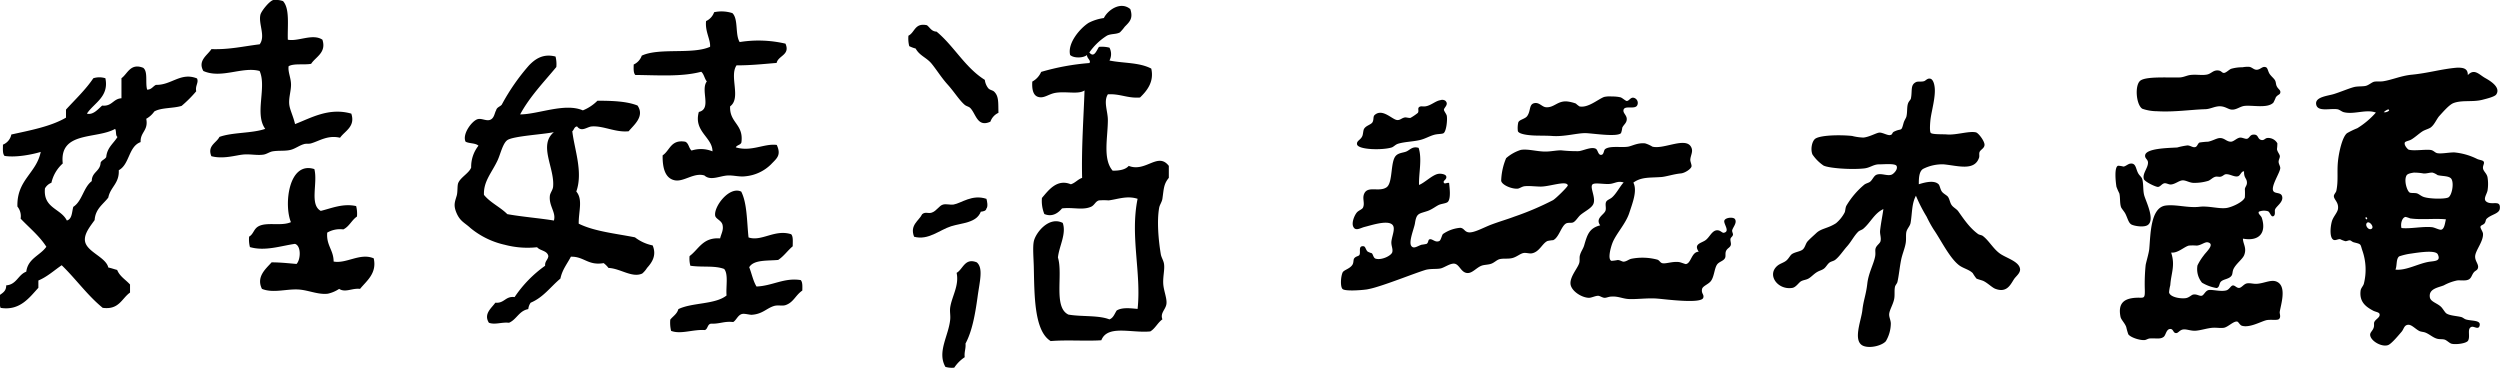
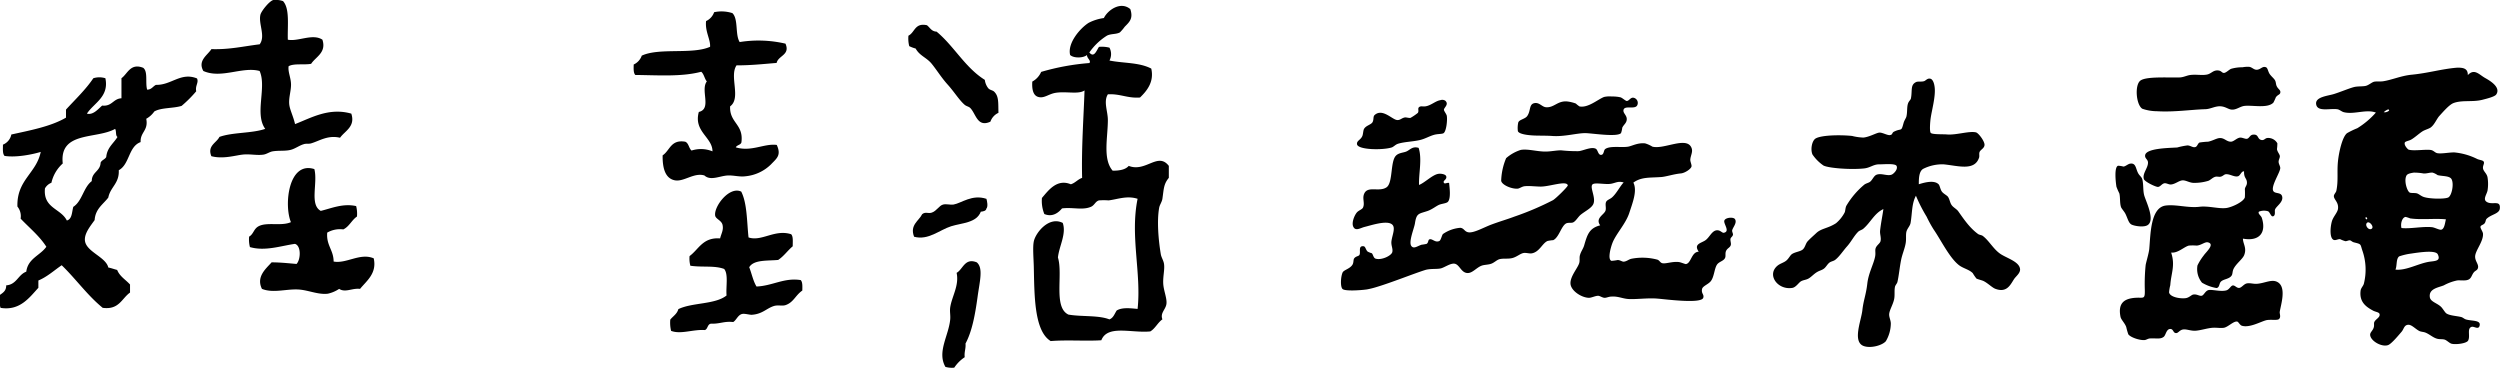
<svg xmlns="http://www.w3.org/2000/svg" id="圖層_1" data-name="圖層 1" viewBox="0 0 686.01 100.9">
  <defs>
    <style>.cls-1{fill-rule:evenodd;}</style>
  </defs>
  <title>娃娃活玩木頭LOGO2</title>
  <path class="cls-1" d="M130.55,232.5c1.9,2.07,1.2,6.74,1.32,10.59,2.79,0.59,6.82-1.78,9.49,0,1.17,3.57-1.87,4.71-3.09,6.62-1.92.36-4.73-.17-6.18,0.66-0.24,1.56.66,3.19,0.66,5.07s-0.76,3.86-.44,5.74c0.23,1.36,1.14,3.2,1.54,5.07,4.25-1.61,9.25-4.64,15.44-2.87,1.19,3.59-1.81,4.77-3.09,6.62-3.34-.8-5.65.87-7.94,1.54-0.67.2-1.38,0-2,.22-1.23.35-2.35,1.23-3.53,1.54-1.61.43-3.27,0.13-5.07,0.44-0.8.14-1.6,0.75-2.43,0.88-1.83.29-3.7-.22-5.74,0s-5.4,1.29-8.6.44c-1.19-2.88,1.43-3.66,2.21-5.29,3.62-1.31,8.92-.94,12.57-2.21-3-4.11.47-11.38-1.54-15.88-4.71-1.3-10.49,2.21-15.44,0-1.62-2.87,1.17-4.35,2.21-6,5,0.16,8.91-.8,13.24-1.32,1.7-2.26-.41-5.65.22-8.16,0.24-.94,2.38-3.67,3.53-4A6.34,6.34,0,0,1,130.55,232.5Z" transform="translate(-52.89 -232.2)" />
  <path class="cls-1" d="M363.05,234.7c0.87,2.62-.27,3.55-1.54,4.85a12,12,0,0,1-1.32,1.54c-1,.56-2.43.33-3.53,0.88a16.59,16.59,0,0,0-4.85,4.63c1.33,1.62,2-.64,2.65-1.54a8.39,8.39,0,0,1,2.87.22,3.74,3.74,0,0,1,0,3.53c3.93,0.78,8.16.48,11.47,2.21,0.86,3.69-1.28,6.19-3.09,7.94-3.49.25-5.4-1.07-8.82-.88-1.25,2,0,4.65,0,7.06,0,4.81-1.46,10.7,1.32,13.9,1.95,0,3.52-.3,4.41-1.32,4.67,1.84,8-3.91,11,0V281c-1.41,1.71-1.36,2.93-1.76,5.74-0.13.87-.74,1.66-0.88,2.43-0.66,3.54-.22,8.84.44,12.79,0.15,0.89.74,1.71,0.88,2.65,0.23,1.5-.29,3.29-0.22,5.29s1.11,4.2.88,5.74-1.77,2.45-1.1,4.19c-1.29.91-1.94,2.47-3.31,3.31-5.06.53-11.77-1.91-13.45,2.43-4.31.28-9.22-.15-13.9,0.22-4.55-2.78-4.45-12.58-4.63-20.29-0.05-2.35-.34-5.42,0-7.06,0.48-2.33,4.13-7,7.94-5.07,1.06,3-1,6.38-1.32,9.49,1.45,4.72-1.31,13.66,2.87,15.66,3.56,0.63,8.26.13,11.25,1.32,1.09-.38,1.41-1.53,2-2.43,1.44-.9,3.7-0.64,5.74-0.44,1.07-9.81-2.09-20,0-30.22-2.91-.93-5.38.11-7.94,0.44a16.82,16.82,0,0,0-2.65,0c-1,.26-1.21,1.33-2.21,1.76-2.33,1-5,.06-7.94.44-0.94,1.12-2.56,2.49-4.85,1.54a9.52,9.52,0,0,1-.66-4.41c1.72-2,4.09-5.36,7.94-3.75,1.23-.39,1.89-1.35,3.09-1.76-0.21-8.3.43-16.93,0.66-24-1.64,1.16-5,.19-7.94.66-2,.33-3.18,1.65-4.85,1.1-1.4-.46-1.67-2.28-1.54-4.19a5.5,5.5,0,0,0,2.43-2.65,64.39,64.39,0,0,1,13.24-2.43c0.53-.74-0.7-1.26-0.66-2.21-1,.86-3.64.93-4.63,0-0.79-3.26,2.74-7.34,5.07-8.82a12.93,12.93,0,0,1,4.19-1.32C356.83,235,360.37,232.44,363.05,234.7Z" transform="translate(-52.89 -232.2)" />
  <path class="cls-1" d="M253.86,235.8c1.69,1.62.71,5.91,2,7.94a32.55,32.55,0,0,1,12.57.44c1.36,3.13-2,3.25-2.43,5.29-3.6.29-7.12,0.68-11,.66-2.05,3,1.33,9-1.76,11.25-0.23,4.57,3.79,4.88,3.09,9.93-0.26.7-1.23,0.68-1.54,1.32,4.27,1.3,7.82-1.12,11.25-.66,1.29,2.84,0,3.67-1.54,5.29a11.53,11.53,0,0,1-7.06,3.31c-1.64.22-3.27-.3-4.85-0.22-2.2.11-4.72,1.54-6.4,0-2.9-.88-5.66,1.83-8.16,1.32s-3.37-3.13-3.31-6.84c2-1.31,2.22-4.4,6.18-3.75,1,0.38,1,1.83,1.76,2.43a8.33,8.33,0,0,1,5.74.22c0-3.89-5.24-5.42-3.75-10.81,3.64-.85.37-6,2.2-8.38-0.65-.74-0.76-2-1.54-2.65-5.41,1.43-11.8.94-18.09,0.88-0.54-.57-0.46-1.75-0.44-2.87a4.17,4.17,0,0,0,2.21-2.43c4.81-2.25,13.87-.25,18.75-2.43,0.15-2-1.41-4.16-1.1-7.06a4.16,4.16,0,0,0,2.21-2.43A9.73,9.73,0,0,1,253.86,235.8Z" transform="translate(-52.89 -232.2)" />
  <path class="cls-1" d="M326.87,263.16a4.17,4.17,0,0,0-2.21,2.43c-3.6,1.64-3.94-2.14-5.52-3.75-0.4-.41-1.06-0.47-1.54-0.88-1.51-1.3-2.9-3.6-4.63-5.51s-3-4-4.41-5.74-3.32-2.19-4.41-4.19a9.24,9.24,0,0,1-1.76-.66,8.39,8.39,0,0,1-.22-2.87c1.78-.87,1.7-3.59,5.07-2.87,0.84,0.63,1.23,1.71,2.65,1.76,4.83,4,7.8,9.84,13.24,13.24a4.59,4.59,0,0,0,.88,2.21c0.49,0.65,1.25.55,1.76,1.1C327,258.72,326.79,260.42,326.87,263.16Z" transform="translate(-52.89 -232.2)" />
-   <path class="cls-1" d="M205.33,247.72a8.41,8.41,0,0,1,.22,2.87c-3.46,4.18-7.24,8.05-9.93,13,4.93,0,12.27-3.25,17.21-1.1a11.92,11.92,0,0,0,4-2.65c4.09,0,8.09.15,11,1.32,2.05,3-1.07,5.38-2.43,7.06-3.6.39-7-1.58-10.15-1.32-1.29.11-2.78,1.63-4,0-0.82.07-.83,0.94-1.32,1.32,0.58,5,3,11.19,1.1,16.54,1.87,2.17.61,5.47,0.66,8.82,4.28,2.12,10.1,2.69,15.44,3.75a11.67,11.67,0,0,0,4.85,2.21c1.16,2.77-.21,4.7-1.54,6.18a6.62,6.62,0,0,1-1.32,1.54c-2.79,1.27-6-1.4-9.26-1.54a7.08,7.08,0,0,0-1.32-1.32c-4.34.74-5.36-1.85-9-1.76-1,1.95-2.36,3.52-2.87,6-2.69,2.24-4.68,5.17-8.16,6.62a3.7,3.7,0,0,0-.66,1.76c-2.55.46-3.18,2.85-5.29,3.75-2-.23-3.81.62-5.51,0-1.57-2.46.84-4.14,1.76-5.51,2.52,0.24,2.71-1.85,5.29-1.54a33.32,33.32,0,0,1,8.38-8.6c-0.11-1.29.77-1.58,0.88-2.65-0.3-1.54-2.25-1.42-3.09-2.43a24.36,24.36,0,0,1-8.82-.66,22.48,22.48,0,0,1-9.49-4.63c-1.5-1.4-2.78-1.79-3.75-4s-0.51-3.11,0-4.85c0.32-1.11.11-2.79,0.44-3.53,0.7-1.58,2.94-2.65,3.53-4.19a9.35,9.35,0,0,1,2-6c-0.78-.76-2.53-0.56-3.53-1.1-1-2.05,1.74-5.73,3.31-6.18,1.06-.3,2.3.53,3.31,0.22,1.26-.39,1.3-1.89,1.76-2.65,0.18-.85,1.08-1,1.54-1.54a57.43,57.43,0,0,1,7.5-10.81C199.6,248.55,201.8,246.79,205.33,247.72Zm-13.24,22.94c-1.25.9-1.9,3.92-2.65,5.52-1.59,3.4-3.92,5.78-3.75,9.49,1.74,2.16,4.46,3.33,6.4,5.29,4,0.73,9.41,1.17,12.79,1.76,0.67-2.24-1.44-4-1.1-6.84,0.09-.76.8-1.55,0.88-2.43,0.5-5.14-4.11-11.38.22-15C202.36,269.06,193.69,269.51,192.09,270.66Z" transform="translate(-52.89 -232.2)" />
  <path class="cls-1" d="M139.15,278.6c1,3.84-1.39,9.74,1.76,11.47,2.87-.69,6.07-2.13,9.71-1.32a8.4,8.4,0,0,1,.22,2.87c-1.47,1-2.11,2.75-3.75,3.53a7,7,0,0,0-4.41.88c-0.29,3.53,1.74,4.73,1.76,7.94,3.53,0.65,7.28-2.47,11-.88,0.94,4.14-2,6.21-3.75,8.38-2.2-.27-4,1.11-5.74,0a9.08,9.08,0,0,1-3.09,1.32c-2.47.31-5-.82-7.5-1.1-3.48-.4-7.33,1.1-10.59-0.22-1.68-3.37,1.19-5.62,2.65-7.28,2.39,0,4.6.25,6.84,0.44,1.14-1.15,1.34-5-.44-5.51-3.81.53-8.19,2.09-12.35,0.88a8.4,8.4,0,0,1-.22-2.87c1.26-.72,1.22-2.14,2.65-2.87,2.33-1.19,6.2.07,8.82-1.1C130.76,288.43,132.05,276.32,139.15,278.6Z" transform="translate(-52.89 -232.2)" />
  <path class="cls-1" d="M256.29,284.78c1.63,3.22,1.53,8.18,2,12.57,3.57,1.22,7.18-2.32,11.69-.88,0.62,0.63.42,2.08,0.44,3.31-1.41,1.17-2.43,2.72-4,3.75-3,.27-6.71-0.1-7.94,2,0.69,1.74,1.07,3.78,2,5.29,4.35-.16,7.62-2.5,12.13-1.76,0.54,0.56.46,1.75,0.44,2.87-1.93,1.33-2.39,3.26-4.63,4-0.92.29-2-.09-3.09,0.22-2.08.61-3.17,2.24-6.18,2.43-0.73,0-1.92-.4-2.65-0.22-1.15.29-1.58,1.75-2.43,2.21-2.42-.29-3.72.55-6,0.44-1.1.08-.9,1.46-1.76,1.76-3.26-.23-6.61,1.25-9.27.22a9.56,9.56,0,0,1-.22-3.09c0.75-.94,1.85-1.53,2.21-2.87,3.8-1.86,10.09-1.23,13.23-3.75-0.21-2.43.55-5.84-.66-7.28-2.71-1-5.89-.39-9.27-0.88a7.37,7.37,0,0,1-.22-2.65c2.54-1.87,3.63-5.2,8.38-4.85,0.34-1.39,1-2.29.66-3.75-0.3-1.18-1.77-1.55-2-2.43C248.64,289,253,283.18,256.29,284.78Z" transform="translate(-52.89 -232.2)" />
  <path class="cls-1" d="M323.57,286.76c0.18,0.57.49,2.14,0,2.65-0.12.69-.82,0.79-1.54,0.88-1.2,3.11-5.16,3.06-8.16,4-3.17,1-6.27,3.94-10.15,2.87-1.25-3.23,1.34-4.36,2.21-6.18,0.92-.77,1.63-0.09,2.65-0.44,1.35-.46,2-1.92,3.09-2.21,0.89-.24,2,0.14,2.87,0C316.77,287.93,319.62,285.45,323.57,286.76Z" transform="translate(-52.89 -232.2)" />
  <path class="cls-1" d="M320.92,304.19c1.84,1.56.81,5.14,0.22,9.49-0.71,5.16-1.56,9.53-3.31,12.79,0.13,1.46-.39,2.26-0.22,3.75a10.12,10.12,0,0,0-2.87,2.87,6.38,6.38,0,0,1-2.43-.22c-2.33-4.1.89-8.52,1.32-13,0.11-1.11-.16-2.21,0-3.31,0.44-3,2.51-6,1.76-9.49C317.14,306.11,317.62,302.86,320.92,304.19Z" transform="translate(-52.89 -232.2)" />
  <path class="cls-1" d="M92.17,250.8c1.38,1,.54,4.17,1.1,6,1.21,0,1.58-.92,2.43-1.32,4.23,0.12,6.79-3.56,11.25-1.76,0.54,1.15-.54,1.94-0.22,3.53a33.46,33.46,0,0,1-4,4c-2.29.73-5.6,0.43-7.5,1.54a6.55,6.55,0,0,1-2.21,2c0.64,3.29-1.68,3.62-1.54,6.4-3.36,1.2-3,6.11-6,7.72,0.18,3.64-2.31,4.6-2.87,7.5-1.43,1.88-3.54,3.08-3.75,6.18-1.16,1.64-2.93,3.73-2.65,5.74,0.43,3,5.76,4.41,6.4,7.28,0.87,0.16,1.6.46,2.43,0.66,0.71,1.79,2.33,2.67,3.53,4v2.21c-2.29,1.61-3,4.8-7.5,4.19-4.21-3.44-7.36-7.93-11.25-11.69-2.1,1.43-3.92,3.14-6.4,4.19v2c-2.47,2.69-5.08,6.37-10.37,5.51-0.37-.88-0.17-2.33-0.22-3.53,0.86-.61,1.79-1.15,1.76-2.65,2.88-.21,3.25-2.93,5.51-3.75,0.46-3.65,3.81-4.43,5.51-6.84-1.92-3-4.67-5.19-7.06-7.72a4.18,4.18,0,0,0-.88-3.31c-0.21-7.34,5.19-9.07,6.4-15-2,.63-6.71,1.63-9.93,1.1-0.58-.6-0.44-1.91-0.44-3.09A3.79,3.79,0,0,0,56,269.11c5.36-1.18,10.86-2.22,15-4.63v-2.21c2.56-2.81,5.34-5.4,7.5-8.6a5.52,5.52,0,0,1,3.31,0c1.06,5.13-3.19,6.8-5.07,9.71,1.72,0.47,3.11-1.3,4.19-2.21,2.72,0.29,3-1.89,5.29-2v-5.51C87.88,252.5,88.66,249.42,92.17,250.8ZM70.11,277.06A10.06,10.06,0,0,0,67,282.35a3.48,3.48,0,0,0-1.77,1.54c-0.55,5.48,4.37,5.49,6,8.82,1.46-.38,1.37-2.3,1.77-3.75,2.46-1.58,2.77-5.32,5.07-7.06,0-2.53,2.34-2.66,2.43-5.07,0.31-.72,1.18-0.88,1.54-1.54,0.25-2.62,2-3.71,3.09-5.51-0.6-.35-0.25-1.67-0.66-2.21C79.38,270.45,69.12,268.13,70.11,277.06Z" transform="translate(-52.89 -232.2)" />
  <path class="cls-1" d="M668.25,250.66a7.26,7.26,0,0,1,1.92-.11c0.71,0.14,1.18.78,1.92,0.79,1.13,0,1.6-1.1,2.6-.68,0.46,0.2.52,1,.91,1.69s1.3,1.37,1.58,1.92,0.18,1,.45,1.58c0.36,0.77,1,1,1,1.58,0,0.81-.66.64-1.24,1.47a12.68,12.68,0,0,1-.68,1.47c-1.63,1.66-5.82.61-8,.9-1.19.16-2.22,1.14-3.5,1-1-.1-1.8-1-3.5-0.9-1.32.11-2.38,0.75-3.62,0.79-4,.12-8.66.85-13.34,0.56a12.47,12.47,0,0,1-4-.68c-1.69-1.06-2.14-6.42-.57-7.69s8-.79,10.74-0.9c1.07,0,2.07-.57,3.05-0.68,1.7-.19,3.13.16,4.52-0.11,1.22-.24,1.66-1.24,3.05-1.13,0.95,0.08,1,.66,1.58.68s1.41-.89,2-1.13A11.17,11.17,0,0,1,668.25,250.66Z" transform="translate(-52.89 -232.2)" />
  <path class="cls-1" d="M730.07,252.81c1.79-1.92,3.08-.15,4.75.79,1,0.57,4.45,2.46,3.05,4.52-0.41.61-2.46,1.12-3.84,1.47-2.68.68-5.55,0-7.91,0.9-1.13.45-2.63,2.17-3.84,3.5-0.79.87-1.31,2.36-2.37,3.17-0.47.36-1.47,0.62-2.15,1-0.92.54-2.31,1.85-3.28,2.37-0.58.32-1.57,0.44-1.7,0.79-0.28.76,0.85,1.86,1,1.92,1.31,0.47,4.58-.1,6.1.11,0.85,0.12,1.16.8,1.92,0.9,1.18,0.17,3.08-.23,4.52-0.23a17.62,17.62,0,0,1,6.33,1.81c0.69,0.31,1.61.31,1.81,0.79s-0.29,1-.23,1.7c0.09,0.92,1,1.38,1.24,2.49a11.36,11.36,0,0,1,0,3.73c-0.27,1.11-1.3,2.36-.23,3.05,1.54,1,3.84-.65,3.62,1.81-0.13,1.48-2.36,1.6-3.62,2.83-0.31.3-.22,0.79-0.56,1.24s-1,.49-1.13.9,0.63,1.36.68,1.92c0.18,2.1-2.06,4.58-2.15,6.22-0.07,1.33,1,2.17.79,3.16-0.15.72-.72,0.75-1.13,1.24-0.61.73-.65,1.6-1.47,2s-1.93.17-3.05,0.23a13.08,13.08,0,0,0-3.73,1.36c-1.44.6-4.21,0.89-3.84,3.28,0.18,1.22,2,1.59,3.05,2.6,0.5,0.47,1.07,1.53,1.47,1.81,0.88,0.62,2.73.68,4.07,1,0.5,0.13.83,0.53,1.36,0.68,1.59,0.45,4,.14,3.73,1.58s-1.54.18-2.26,0.45c-1.28.48-.27,2.46-0.9,3.73-0.4.81-3.31,1.18-4.52,0.9-0.59-.13-1.31-0.93-1.92-1.13s-1.35-.06-2-0.23c-1.18-.28-2.12-1.24-3.28-1.7-0.59-.23-1.2-0.2-1.7-0.45-1.05-.53-2.09-1.77-3.05-1.7-1.14.08-1.16,1.17-1.81,1.92s-2.68,3.22-3.62,3.62c-1.66.71-4.82-1-5-2.71-0.07-.78.74-1.17,1-2.15,0.14-.5,0-1,0.11-1.36,0.34-.9,1.7-1.3,1.47-2.26-0.12-.51-1-0.56-1.7-0.9-1.87-1-3.92-2.32-3.5-5.54,0.1-.74.73-1.25,0.9-1.92a15.86,15.86,0,0,0-.45-9.16c-0.56-1.72-.2-1.64-2.26-2.15-0.54-.13-0.78-0.51-1.13-0.56s-0.84.26-1.24,0.23a7.77,7.77,0,0,1-1.47-.57c-0.61,0-1.21.4-1.7,0.23-1.18-.42-1-3.36-0.56-5,0.35-1.35,1.54-2.45,1.7-3.5,0.26-1.81-1.09-2.52-1.13-3.5,0-.54.58-1,0.68-1.47,0.59-2.82.14-5.13,0.45-8.14,0.26-2.51,1.19-6.68,2.49-7.69a22.47,22.47,0,0,1,2.82-1.36,22.54,22.54,0,0,0,5.09-4.29c-2.67-1-6,.61-8.82-0.11-0.55-.14-1.16-0.7-1.7-0.79-2-.34-5.63.86-5.88-1.47-0.21-1.94,3.19-2.2,4.86-2.71s4.21-1.58,5.54-1.92c1-.26,2.47-0.12,3.28-0.34s1.64-1,2.26-1.13,1.5,0,2.37-.11c2.38-.34,5-1.53,7.91-1.81,4.48-.43,8.06-1.54,12.32-1.92C729,250.7,730.09,251.07,730.07,252.81ZM707,263a1.81,1.81,0,0,0,1.47-.45,0.31,0.31,0,0,0-.23-0.34A3.15,3.15,0,0,0,707,263Zm6.22,17.41c-0.73,1.41.2,4.26,0.9,4.63,0.39,0.2,1.43.05,2,.23s1.15,0.77,1.92,1c1.64,0.53,5.74.59,6.67,0.11s1.61-3.67.9-5c-0.54-1-2.58-.78-3.84-1.13a4.67,4.67,0,0,0-1.36-.68c-0.69-.08-1.59.29-2.49,0.23a14.55,14.55,0,0,0-2.71-.23C714.62,279.68,713.54,279.8,713.23,280.38Zm1.13,11.76a9.86,9.86,0,0,0-1.36-.45c-1,.17-1.43,1.92-1.13,3.05,2.32,0.28,5.81-.49,8.36-0.23,0.79,0.08,2.06.83,2.6,0.68,0.89-.26,1-2,1.24-2.83C721.3,292.08,717.17,292.56,714.36,292.14Zm-12,.23a0.34,0.34,0,0,0-.34-0.57C702,292.12,702,292.42,702.38,292.36Zm0.9,2.71c1.57-.16-0.07-2.36-0.79-1.81S702.61,295.15,703.29,295.08ZM719.68,304c1.55-.2,3-0.21,2.15-2-0.57-1.23-4.94-.57-7.23-0.23a16.87,16.87,0,0,0-3.39.79c-0.88.76-.51,2.5-1,3.62C713.21,306.52,716.61,304.41,719.68,304Z" transform="translate(-52.89 -232.2)" />
  <path class="cls-1" d="M579.42,282.76c1.49-.47,4.19-1.23,5.42,0,0.36,0.36.45,1.37,0.9,2s1.37,1,1.7,1.47c0.46,0.7.52,1.59,1,2.26s1.35,1.05,1.81,1.7c1.58,2.24,3.13,4.54,5.42,6.22,0.38,0.27,1,.27,1.36.57,1.8,1.39,3,3.85,5.09,5.09,1.89,1.13,5,2.07,5.09,4.07,0,1.11-1.18,1.89-1.7,2.71-1,1.58-2,3.76-5.09,2.6-0.88-.33-2.14-1.62-3.28-2.15-0.45-.21-1.66-0.49-1.92-0.68a12.26,12.26,0,0,1-1-1.47c-1-1-2.58-1.29-3.73-2.15-2.63-2-5-6.93-7-9.83a33.24,33.24,0,0,1-1.92-3.5,42.76,42.76,0,0,1-2.94-5.76c-1.19,2.2-1,4.78-1.47,7.46-0.15.85-.89,1.49-1.13,2.37s0,2.15-.23,3.28c-0.25,1.44-.93,2.94-1.24,4.52-0.41,2.05-.59,4.2-1,6-0.12.5-.58,0.89-0.68,1.36-0.23,1.11,0,2.32-.23,3.39-0.33,1.55-1.26,2.93-1.36,4.07-0.07.84,0.43,1.67,0.45,2.6a9.73,9.73,0,0,1-1.36,4.86c-1,1.16-4.07,2-6,1.36-3.29-1.09-.76-7-0.45-9.83s1-4.19,1.36-7.35c0.33-2.91,1.77-5.36,2.15-7.46,0.17-.95-0.06-1.52.11-2.15,0.25-.88,1.19-1.34,1.36-2,0.24-1-.22-1.92-0.11-2.94,0.23-2.12.66-4.08,0.9-5.88-2.5,1.16-3.51,3.71-5.54,5.42-0.38.32-1,.44-1.36,0.79-1.13,1.1-1.91,2.72-3.05,4s-2.1,2.82-3.28,3.73c-0.42.32-1,.39-1.47,0.68-0.65.44-1,1.25-1.58,1.7s-1.2.55-1.81,0.9c-1,.55-1.76,1.51-2.6,1.92-0.63.31-1.31,0.33-1.92,0.68s-1.38,1.64-2.37,1.81c-4,.66-7.12-3.58-4.07-6.1,0.72-.59,1.68-0.81,2.37-1.36s1.07-1.45,1.58-1.81c0.84-.58,2.26-0.69,2.94-1.24s0.81-1.65,1.36-2.26c0.75-.82,1.56-1.49,2.37-2.26,1.4-1.33,3.16-1.25,5.42-2.71a9.74,9.74,0,0,0,2.37-2.94c0.21-.42.18-1.2,0.45-1.81a22.19,22.19,0,0,1,5-5.88c0.52-.36,1.16-0.44,1.58-0.79,0.67-.56,1-1.66,1.81-1.92,1.31-.45,2.91.46,4.07,0,0.53-.21,1.78-1.42,1.36-2.37-0.35-.78-3.53-0.44-4.86-0.45-1.53,0-2.48,1-4.18,1.13-3.53.36-9.45-.06-11-0.79a11.49,11.49,0,0,1-3.05-3.05c-0.6-1.39-.15-3.82.9-4.41,1.67-.94,6.86-1,9.95-0.68a14.7,14.7,0,0,0,3.16.45c1.7-.2,3.46-1.27,4.3-1.36s2.23,0.79,2.94.68c0.91-.14.4-0.63,1.24-1,2-.94,1.84.17,2.49-2.26,0.21-.79.69-1.39,0.79-1.81,0.3-1.23.1-2.61,0.45-3.62,0.22-.63.73-1,0.79-1.36,0.44-2.19-.23-3.75,1.47-4.52,0.47-.21,1.48,0,2.15-0.23,0.45-.13.9-0.86,1.69-0.68s1.16,1.52,1.24,2.71c0.17,2.47-.81,5.91-1.13,8.14-0.13.88-.35,3.49,0,4s3.43,0.36,4.41.45c2.55,0.24,6.09-1,8-.57,0.73,0.17,2.37,2.4,2.37,3.39s-1.07,1.31-1.36,2c-0.18.47,0,1-.11,1.47-1.21,3.85-5.78,2.3-9.72,1.92a11.62,11.62,0,0,0-5.65,1.24C579.49,279.21,579.41,281.09,579.42,282.76Z" transform="translate(-52.89 -232.2)" />
  <path class="cls-1" d="M495.21,258.68a9.69,9.69,0,0,1,2.37.23c0.48,0.15,1.39,1,1.7,1,0.63,0,1-1,1.81-.9a1.45,1.45,0,0,1,1.13,1.92c-0.48,1.54-3.55,0-3.84,1.47-0.16.86,0.91,1.4,0.9,2.49s-0.85,1.48-1.24,2.37a5.88,5.88,0,0,1-.34,1.47c-1.09,1.16-8.1,0-9.83,0-2.29,0-5.67,1-8.93.79-1.34-.1-2.56-0.08-4-0.11-1.64,0-5.21-.21-5.54-1.24a7,7,0,0,1,.11-2.37c0.3-.83,1.92-0.92,2.49-1.81,1-1.48.4-3.23,2-3.5,1.29-.21,2,1,3.05,1.13,2.29,0.22,3.18-1.81,5.88-1.58a10.19,10.19,0,0,1,2.37.57,8.26,8.26,0,0,0,1,.79c2.38,0.49,5.12-2,6.78-2.6A7,7,0,0,1,495.21,258.68Z" transform="translate(-52.89 -232.2)" />
  <path class="cls-1" d="M448.09,259.7a1.57,1.57,0,0,1,1.36.11c1.15,1-.32,1.9-0.34,2.49,0,0.39.7,1.18,0.79,1.7,0.2,1.2-.14,4.27-0.9,4.75-0.44.27-1.53,0.15-2.6,0.45-1.35.38-2.54,1.15-4.07,1.47-2,.43-4.18.45-5.88,1-0.66.22-1.19,0.86-1.7,1-2.56.79-9.31,0.65-9.49-.9-0.12-1,1-1.12,1.47-2.26,0.2-.46.23-1.55,0.45-1.92,0.56-1,2-1.15,2.37-1.92s0.07-1.48.56-1.92c2.08-1.84,4.65,1.08,6,1.36,0.95,0.19,1.31-.5,2.26-0.68,0.38-.07,1.21.21,1.58,0.11a14.84,14.84,0,0,0,2-1.36c0.38-.6-0.13-1.18.34-1.58s1.08-.09,1.81-0.23C445.55,261.14,446.85,259.88,448.09,259.7Z" transform="translate(-52.89 -232.2)" />
  <path class="cls-1" d="M668.36,297.68c0,1.44,1.12,2.54.34,4.52-0.46,1.15-2.2,2.3-2.94,3.84-0.27.57-.23,1.3-0.45,1.69-0.61,1.06-2.16,1-2.94,1.7-0.6.53-.35,1.63-1.24,1.81a11.53,11.53,0,0,1-4-1.47,5.84,5.84,0,0,1-1.24-4.75,15,15,0,0,1,1.7-2.71c0.59-.91,3.23-3.14,1.13-3.62-0.78-.17-1.84.83-3.05,0.9a13.45,13.45,0,0,0-2.15,0c-1.34.35-3,2.12-4.86,1.92,1.18,3.56,0,5.57-.23,8.93a10.71,10.71,0,0,0-.34,2c0.26,1.28,3,1.77,4.52,1.58,1-.12,1.62-0.94,2.15-1,1-.15,1.6.45,2.26,0.34s1-1.43,2-1.58,3.23,0.5,4.75.11c0.88-.23,1.23-1.29,1.81-1.36s1,0.69,1.7.68,1.3-1.07,2.15-1.24,1.83,0.17,2.71.11c2.26-.14,4.15-1.4,5.76-0.45,2.45,1.44.88,6.12,0.56,8.14-0.08.53,0.42,1.47-.23,2-0.47.42-2.54,0-3.62,0.34-1.51.42-4.52,2.12-6.55,1.47-0.54-.17-0.88-1-1.24-1.13-1-.23-2.55,1.53-3.73,1.7-1,.14-2.09-0.1-3.16,0-1.48.14-3,.66-4.41,0.79s-2.48-.44-3.5-0.34-1.42,1.05-2,1c-0.85,0-.69-1.12-1.58-1.13-1.12,0-1.22,1.68-1.81,2.15-0.94.74-2.05,0.35-3.73,0.45-0.56,0-1.07.43-1.58,0.45-1.42.07-3.82-.76-4.41-1.58a16.9,16.9,0,0,1-.57-2c-0.41-1.13-1.42-2-1.58-2.83-0.73-3.73,1-5,4.18-5.2,2.24-.13,2.57.56,2.49-2.37a51,51,0,0,1,.23-6.55c0.07-.64.91-3.37,1-4.52,0.36-4,.32-11.34,4.52-11.87,2.86-.36,6.17.72,9.27,0.34,2.45-.3,5.22.61,7.35,0.34,1.47-.19,4.73-1.67,5.09-2.94a19.36,19.36,0,0,0,0-2.26c0.11-.71.55-0.93,0.57-1.7,0-1.34-.86-1.21-0.79-3.16-0.76-.11-1,1.2-1.7,1.36-1,.25-2.15-0.65-3.28-0.57-0.46,0-.84.56-1.47,0.68-0.41.08-1-.09-1.36,0-0.8.18-1.34,0.88-2,1.13a13.07,13.07,0,0,1-4,.56c-1.18,0-2.2-.79-3.17-0.68s-2,1.09-3.17,1.13c-0.55,0-1.18-.42-1.69-0.34-0.73.11-1.15,1-1.81,1s-3.61-1.42-3.84-2.15c-0.48-1.51,1.14-3,1.13-4.52,0-.91-0.9-1.09-0.79-2,0.23-1.94,6.35-2,8.82-2.15a18.53,18.53,0,0,1,2.83-.57c0.92,0.07,1.41.66,2.15,0.45,0.53-.15.64-1,1.13-1.24a20.59,20.59,0,0,1,2.37-.23c1.36-.28,2.34-1,3.28-1,1.22,0,1.77,1,2.94,1,0.84,0,1.61-1.05,2.6-1.13,0.59,0,1.39.42,1.81,0.34,0.67-.13.79-1,1.58-1.13,1.79-.24,1.14,1.27,2.49,1.47,0.7,0.1.9-.52,1.58-0.57a2.88,2.88,0,0,1,2.71,1.47,13.41,13.41,0,0,1-.11,1.58c0.08,0.74.75,1.42,0.79,1.92s-0.35,1-.34,1.58,0.46,1.19.45,1.7c0,1.23-2.85,5.3-1.81,6.44,0.62,0.68,2.21.13,2.37,1.58s-1.7,2.49-2,3.39c-0.15.4,0.21,1.5-.45,1.81s-0.9-1.12-1.47-1.36a3.74,3.74,0,0,0-2.49.11c-0.4.51,0.59,1.08,0.79,1.7C674.87,296.14,672.77,298.5,668.36,297.68Z" transform="translate(-52.89 -232.2)" />
  <path class="cls-1" d="M501.09,282.31c1.14,2.22-.24,5.61-1.13,8.36-1,3-3.67,5.73-4.63,8.25-0.46,1.19-1.38,4.51-.23,4.86a13.42,13.42,0,0,0,1.7-.23c0.6,0,1.2.45,1.58,0.45,0.78,0,1.43-.63,2.15-0.79a15.9,15.9,0,0,1,7.12.23c0.66,0.2.77,0.89,1.47,1,0.94,0.17,2.62-.52,4.41-0.34,0.64,0.07,1.79.61,2,.56,1.46-.26,1.49-3.34,3.5-3.39-1.4-2.05.46-2.29,1.7-3.05s1.86-2.74,3.28-2.83c1-.06,1.41.78,1.92,0.68,1.76-.35-0.08-2.37.11-3.28s2.51-1.13,2.94-.45c0.66,1.05-.68,2.31-0.79,3.16,0,0.36.29,0.84,0.23,1.13-0.11.53-.6,0.67-0.68,1.13s0.19,1.14.11,1.58c-0.15.83-1,.9-1.36,1.81-0.24.61,0,1.34-.23,1.81-0.41.92-1.69,1-2.26,1.92-0.71,1.14-.75,3.39-1.7,4.52-0.71.86-2.22,1.3-2.37,2.15-0.23,1.24.64,1.44,0.34,2.37-0.53,1.68-10,.44-12.43.23-2.72-.24-5.58.2-7.91,0.11-1.73-.06-2.95-0.81-4.86-0.68-0.69,0-1.37.37-1.92,0.34s-1.27-.54-1.7-0.56c-0.82,0-1.89.59-2.6,0.56-2-.07-4.75-1.85-5-3.73-0.24-2,1.92-4.33,2.37-5.76,0.24-.75,0-1.58.23-2.26,0.25-.94.88-1.74,1.13-2.6,0.87-3,1.4-4.77,4.41-5.54-1.45-2,1.14-2.91,1.47-4.07,0.21-.73-0.13-1.59.11-2.26s1.07-.79,1.7-1.36c1.26-1.14,2.17-3.07,3.16-4.07-1.46-.45-2.14.09-3.39,0.34-1.6.32-4.61-.46-5.2,0.23-0.74.87,1.08,3.72,0.23,5.42-0.55,1.09-2.13,1.83-3.39,2.83-0.76.6-1.37,1.82-2.15,2.15-0.46.19-1.26,0-1.81,0.23-1.4.63-2,3.87-3.62,4.63a10.62,10.62,0,0,0-1.58.23c-1.45.67-2.18,3-4.3,3.39-0.61.11-1.47-.19-2.15-0.11-0.94.11-1.83,1-3.05,1.36s-2.52.07-3.62,0.34c-0.75.18-1.4,0.91-2.26,1.24s-1.92.26-2.71,0.56c-1.44.55-2.59,2.18-4,2-1.52-.16-2-2.06-3.16-2.49s-2.95,1-4.07,1.24-2.89,0-4.3.45c-3.34,1.07-9,3.36-13.22,4.63a22.84,22.84,0,0,1-2.71.68c-1.95.27-6,.51-6.67-0.11s-0.51-3.37,0-4.52c0.32-.73,2-1,2.71-2.15,0.36-.57.21-1.34,0.45-1.7,0.48-.69,1.23-0.57,1.47-1,0.41-.75-0.44-2.55,1.13-2.37,0.55,0.06.58,1,1.13,1.47a5.46,5.46,0,0,0,1.13.45c0.33,0.29.45,1.28,1,1.47,1.63,0.55,4.42-.81,4.63-1.81s-0.41-1.8-.23-3.05c0.26-1.78,1.28-3.84,0-4.63-1.55-1-5.58.36-7.35,0.79-1.22.3-2.55,1.3-3.16-.11-0.46-1.07.31-3,1-3.84,0.51-.6,1.46-0.83,1.7-1.36,0.57-1.27-.29-2.5.34-3.84,1-2.18,4.07-.34,6.1-1.7,1.82-1.22,1-7.09,2.6-8.7,0.76-.79,2.05-0.8,2.83-1.13,1-.41,1.68-1.54,3.39-1,1,3.08,0,7,.11,10.17,1.54-.58,3.69-2.81,5.31-3.05,0.78-.12,2,0.13,2.15.68,0.26,0.88-.93,1.15-0.68,1.7s0.75,0,1.47.11c0.11,1.12.56,4.26-.34,5.2-0.39.41-1.62,0.49-2.37,0.79s-1.95,1.28-3.16,1.7c-2.42.83-3.07,0.52-3.5,3.39-0.2,1.35-1.81,5.09-1,6.22,0.66,0.93,1.7,0,2.83-.34a12.1,12.1,0,0,0,1.36-.23c0.57-.36.37-1.1,0.79-1.24,0.79-.27,1.58,1,2.71.45,0.45-.22.68-1.59,1-1.92a9.77,9.77,0,0,1,4.75-1.7c1.08,0.11,1.11,1.07,2.26,1.24,1.47,0.22,4.16-1.34,6.33-2.15s4.56-1.51,6.22-2.15a78.12,78.12,0,0,0,10.62-4.52c0.81-.47,4.14-3.75,4.07-4.07-0.31-1.39-4.81.3-7.35,0.34-1.47,0-3-.23-4.41-0.11-0.82.07-1.45,0.63-2,.68-1.65.12-4.31-1-4.52-2.15a17.19,17.19,0,0,1,1.36-6.22,11.29,11.29,0,0,1,4-2.26c1.91-.35,4.4.45,6.78,0.45,1.46,0,2.94-.34,4.29-0.34a40.56,40.56,0,0,0,4.86.23c1.35-.17,3.39-1.26,4.64-0.68,0.62,0.29.63,1.72,1.47,1.7s0.67-1.22,1.13-1.58c1.28-1,4.53-.36,6.33-0.68,1.07-.19,2.61-1.11,4.63-0.9a8.34,8.34,0,0,1,2,.9c3.16,0.85,9.44-2.95,10.74.34,0.45,1.13-.28,2.08-0.34,3.28,0,0.54.42,1.38,0.34,1.81-0.13.68-1.78,1.81-2.94,1.92-2,.18-4.15.94-5.54,1C505.41,281,503.25,280.75,501.09,282.31Z" transform="translate(-52.89 -232.2)" />
  <path class="cls-1" d="M637.39,277.11c1.58-.26,1.53,1.24,2.15,2.49,0.43,0.88,1.06,1.1,1.24,1.92,0.35,1.6.1,3.1,0.56,4.52,0.61,1.85,2.89,6.56.9,7.91-1,.7-3.56.3-4.41-0.11s-1.06-1.63-1.7-2.94c-0.33-.67-1.1-1.47-1.24-1.92-0.36-1.14-.16-2.65-0.45-3.73a15.91,15.91,0,0,1-.79-1.81c-0.23-1.41-.64-5.43.45-5.76a6.21,6.21,0,0,1,1.47.23C636.17,277.85,636.79,277.21,637.39,277.11Z" transform="translate(-52.89 -232.2)" />
</svg>